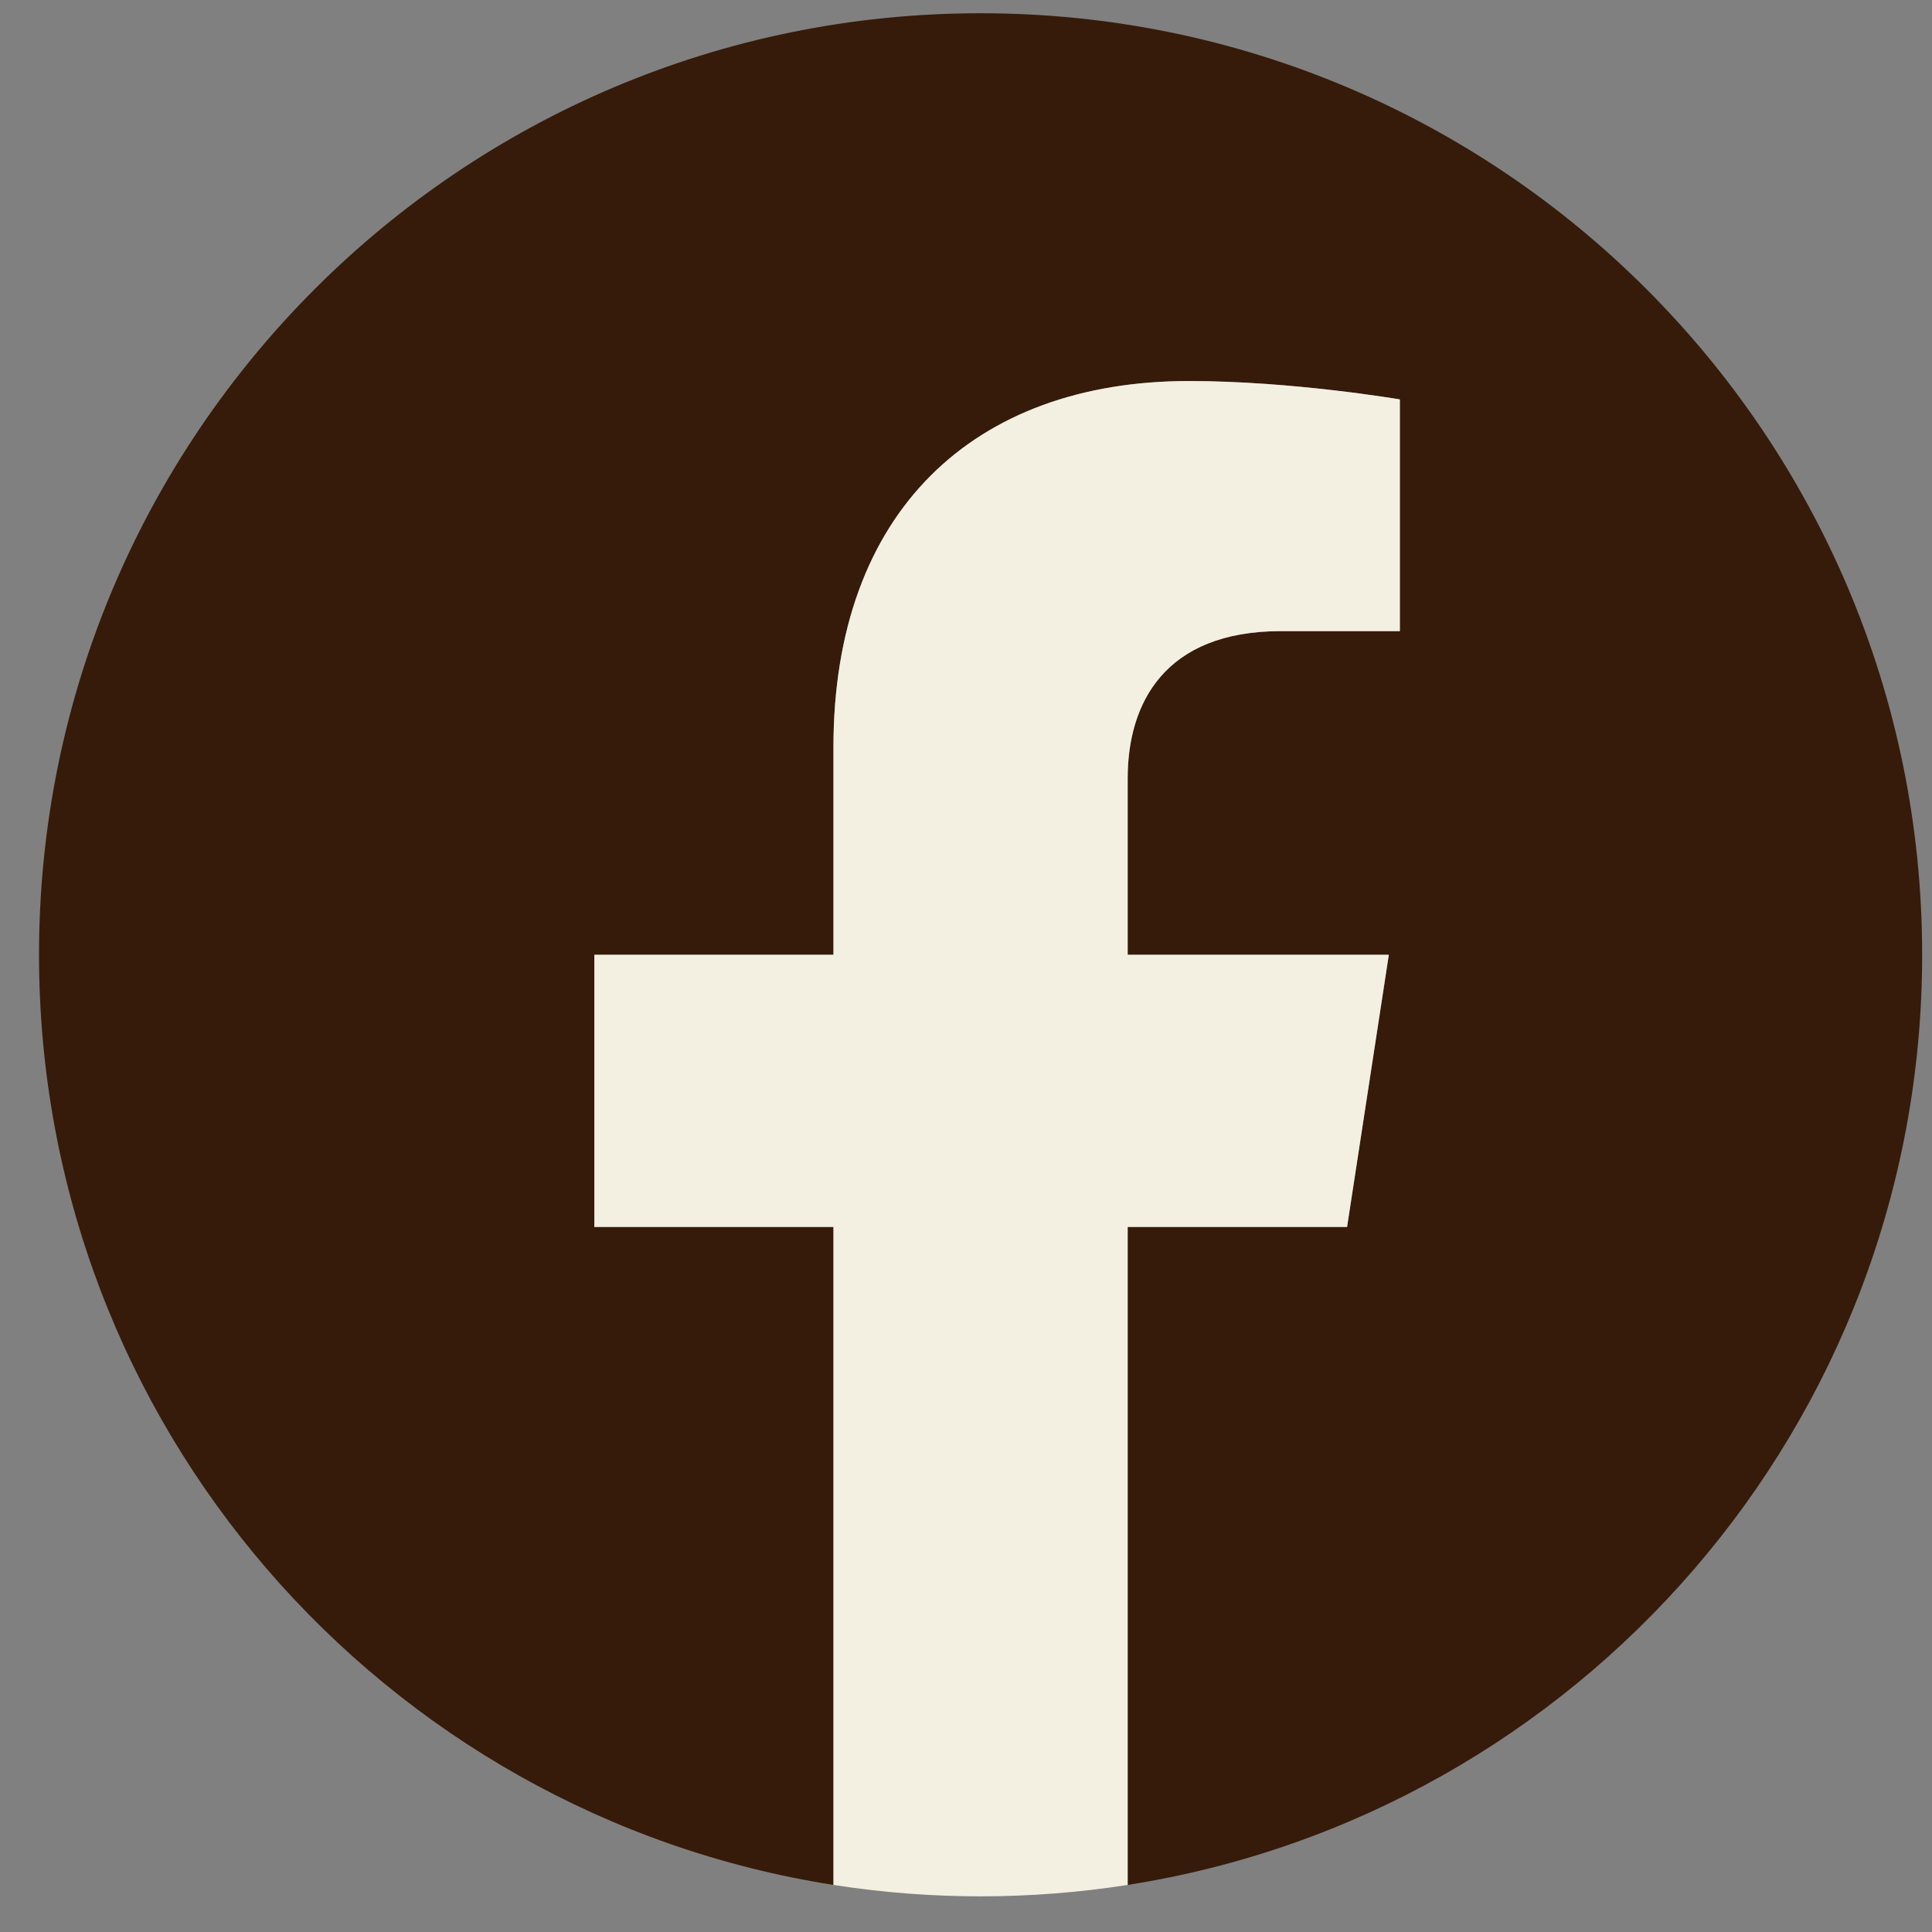
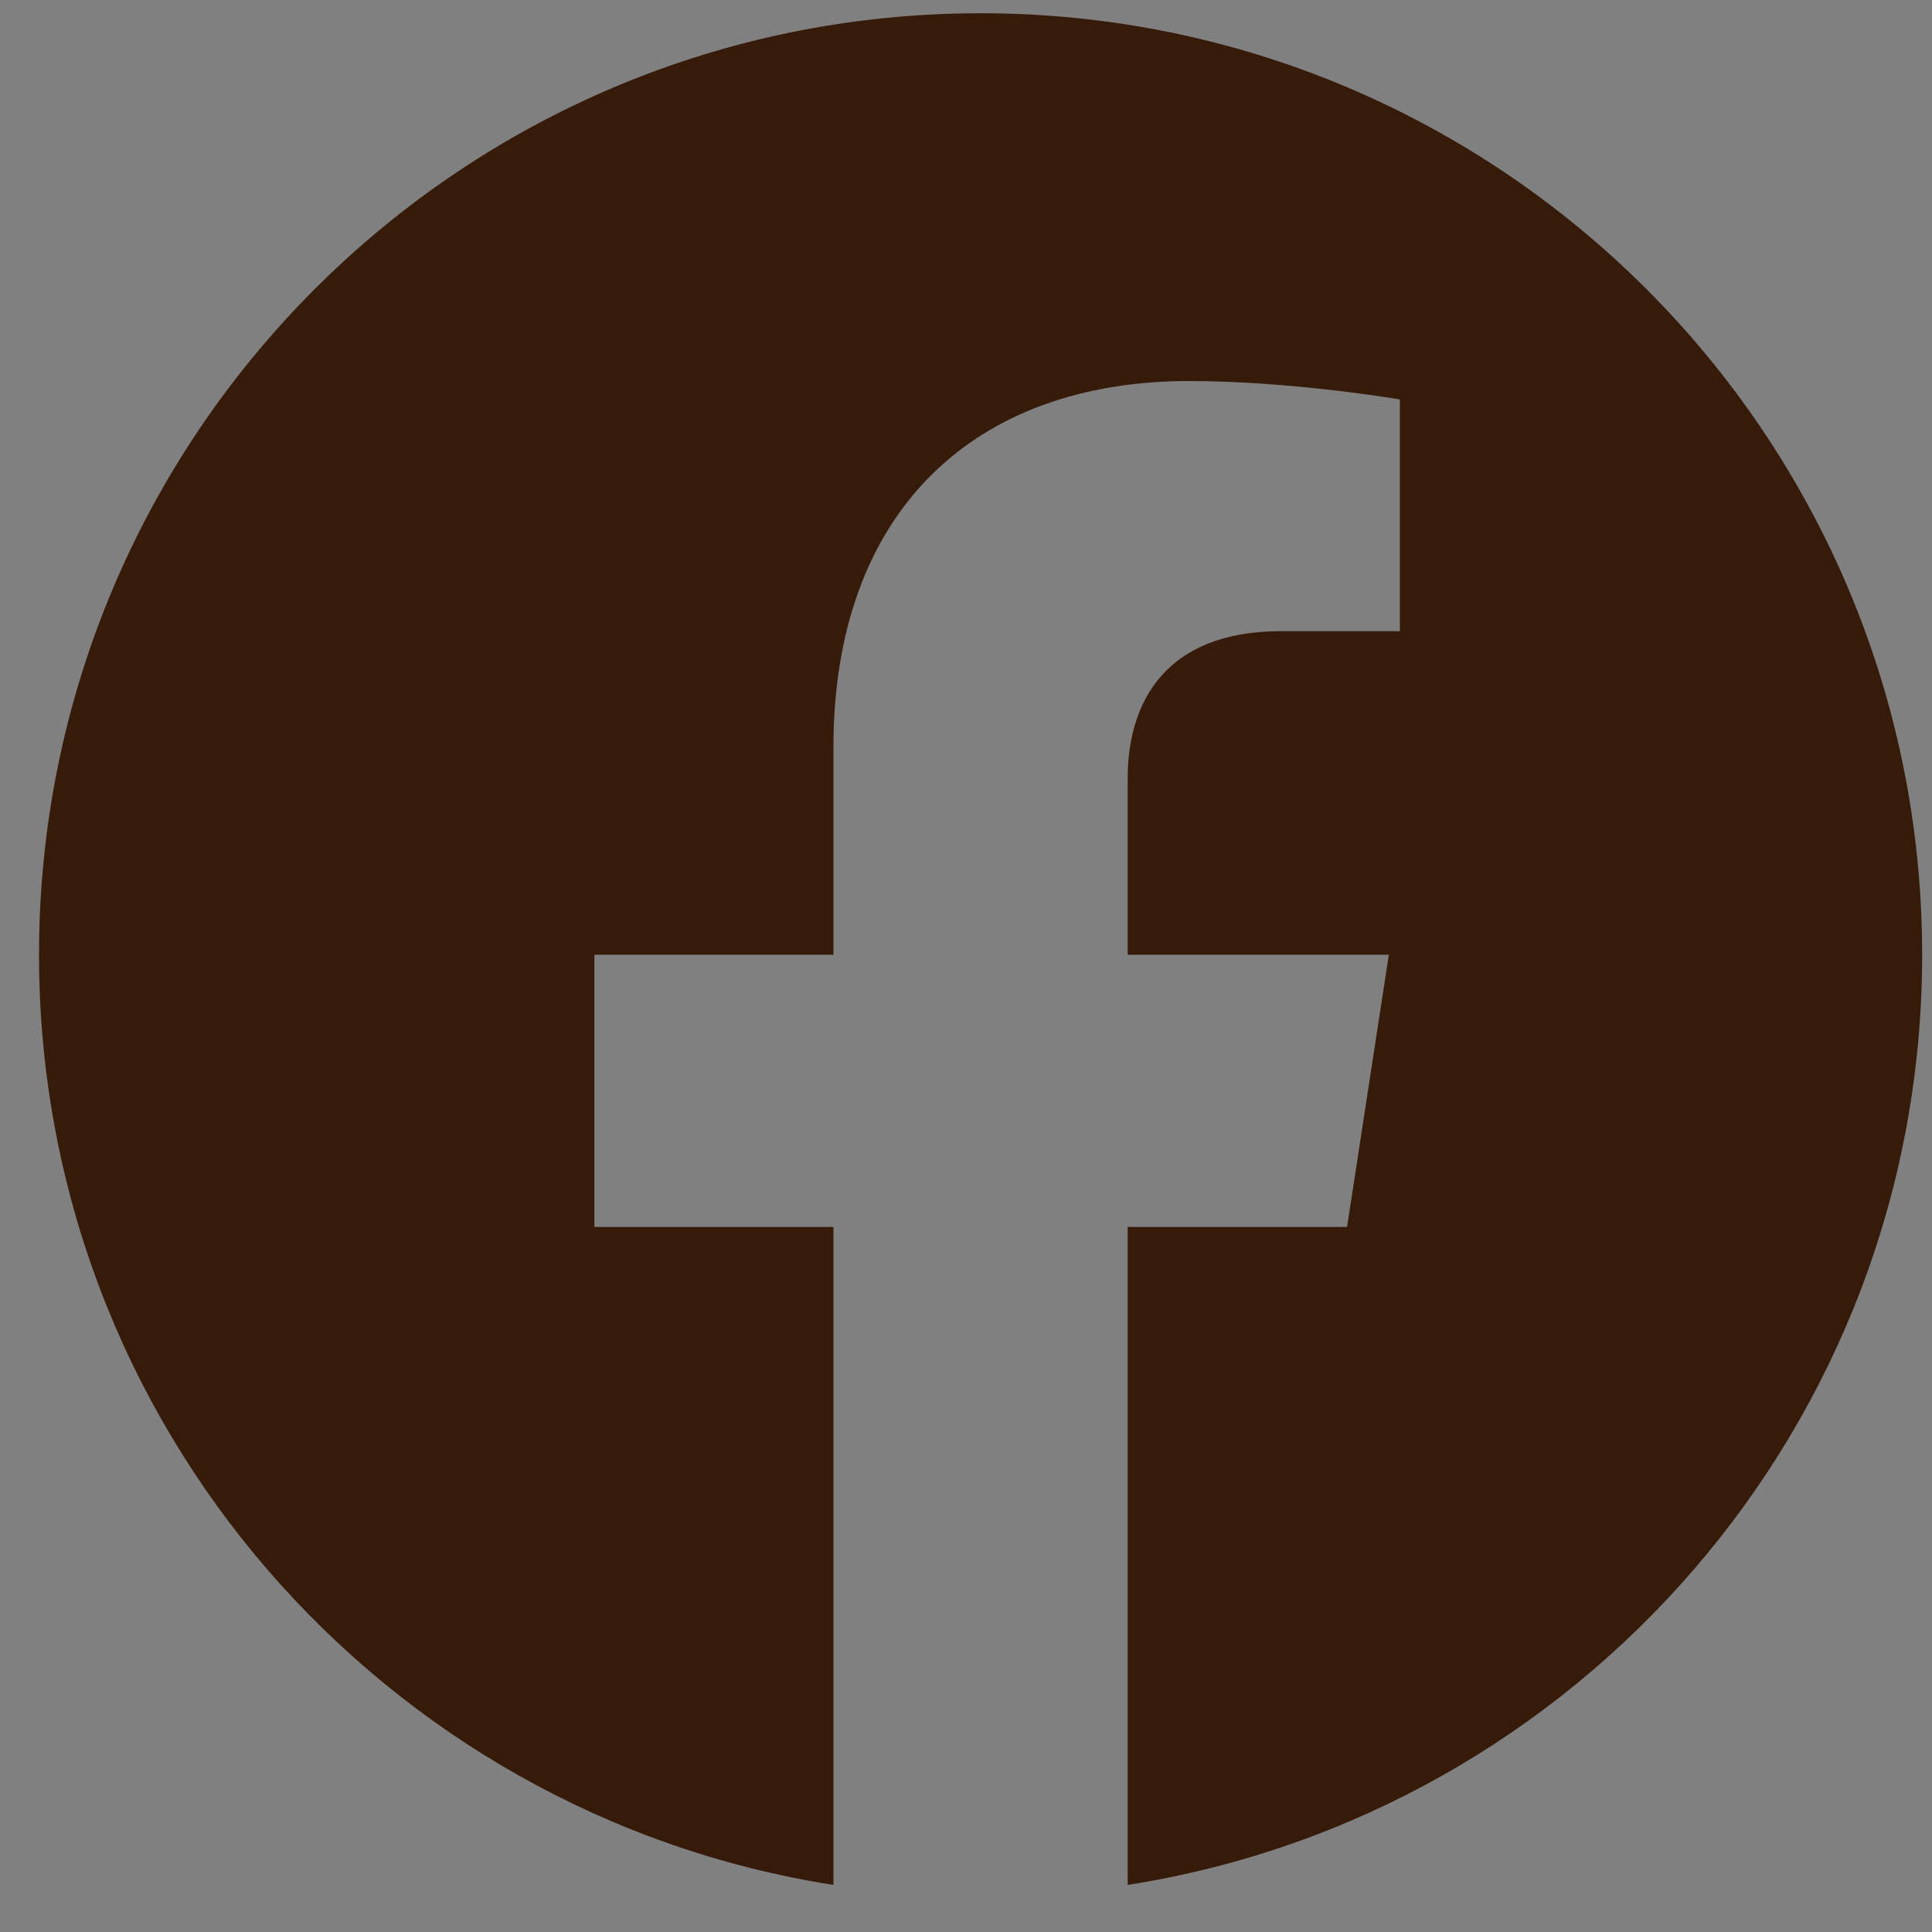
<svg xmlns="http://www.w3.org/2000/svg" width="41" height="41" viewBox="0 0 41 41" fill="none">
  <rect x="0" y="0" width="41" height="41" fill="#808080" stroke="none" />
  <g clip-path="url(#clip0_408_379)">
    <path d="M40.791 20.262C40.791 9.227 31.845 0.281 20.809 0.281C9.774 0.281 0.828 9.227 0.828 20.262C0.828 30.236 8.135 38.502 17.687 40.001V26.038H12.614V20.262H17.687V15.86C17.687 10.853 20.671 8.086 25.235 8.086C27.42 8.086 29.707 8.477 29.707 8.477V13.394H27.188C24.706 13.394 23.931 14.934 23.931 16.516V20.262H29.473L28.587 26.038H23.931V40.001C33.484 38.502 40.791 30.236 40.791 20.262Z" fill="#361B0A" />
-     <path d="M28.587 26.038L29.473 20.262H23.931V16.515C23.931 14.935 24.705 13.393 27.187 13.393H29.707V8.476C29.707 8.476 27.42 8.086 25.234 8.086C20.67 8.086 17.687 10.852 17.687 15.86V20.262H12.613V26.038H17.687V40.001C19.756 40.324 21.862 40.324 23.931 40.001V26.038H28.587Z" fill="#F3F0E1" />
  </g>
  <defs>
    <clipPath id="clip0_408_379">
      <rect width="39.963" height="39.963" fill="white" transform="translate(0.828 0.281)" />
    </clipPath>
  </defs>
</svg>